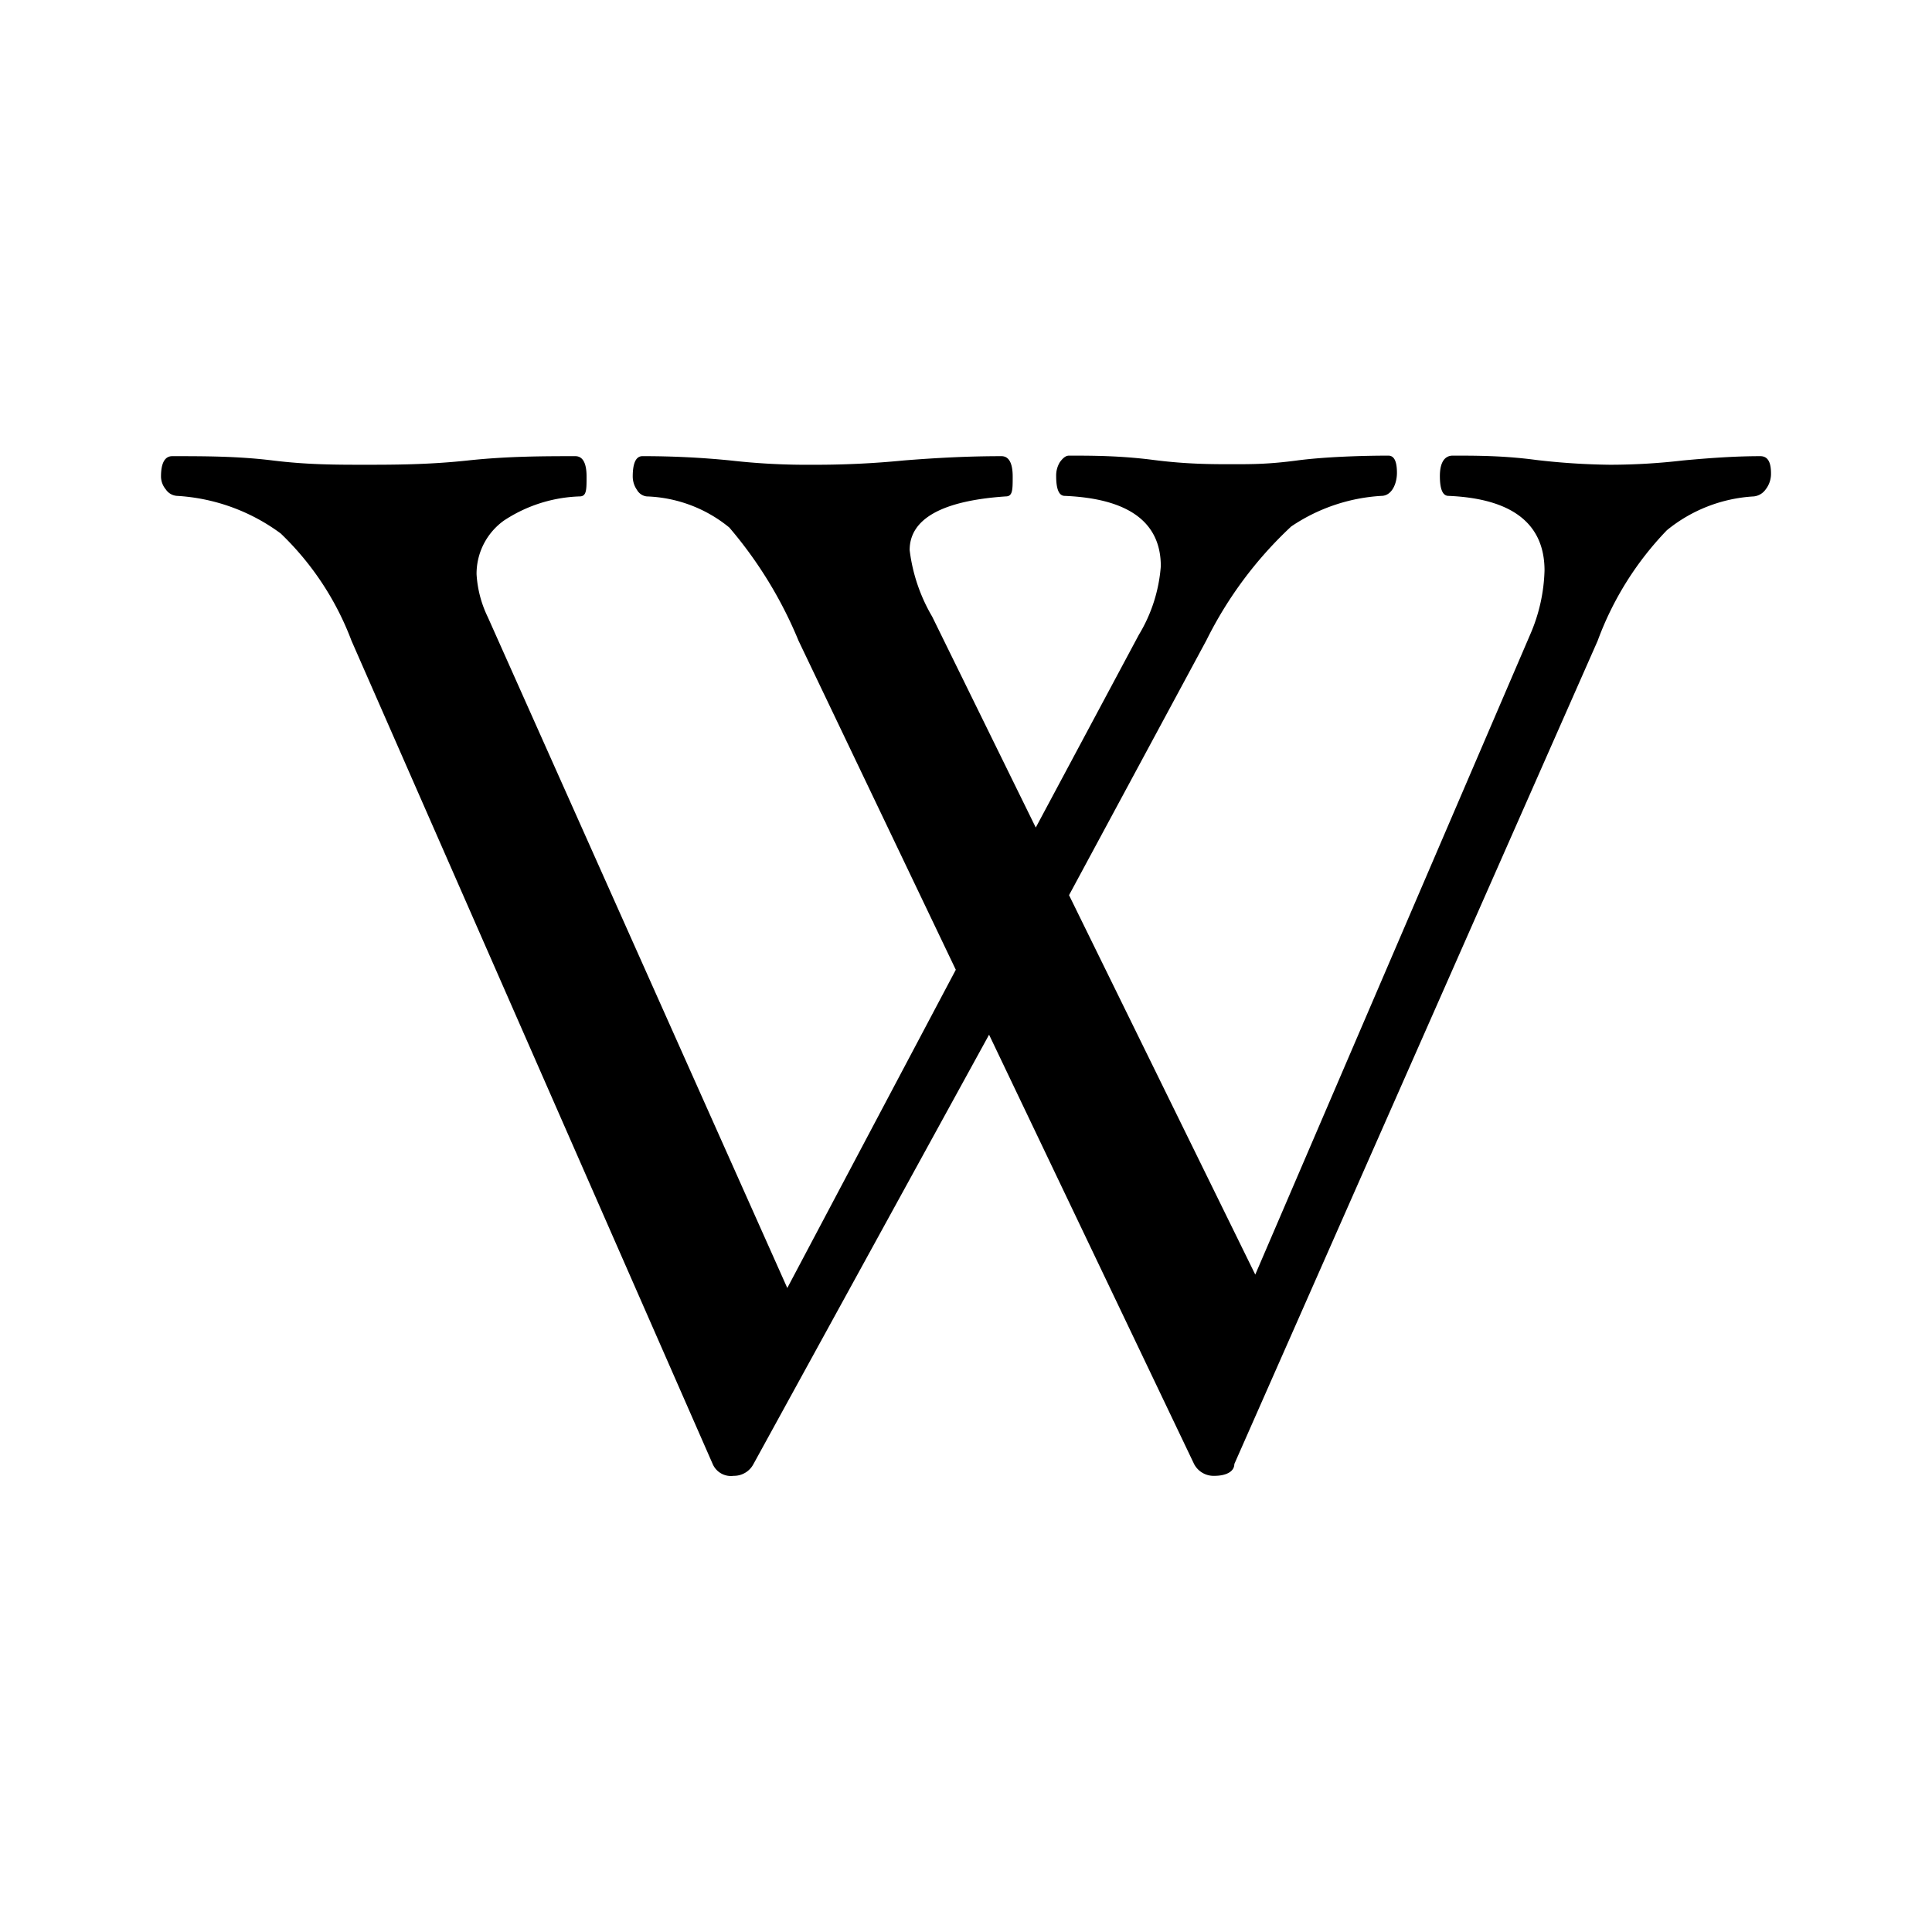
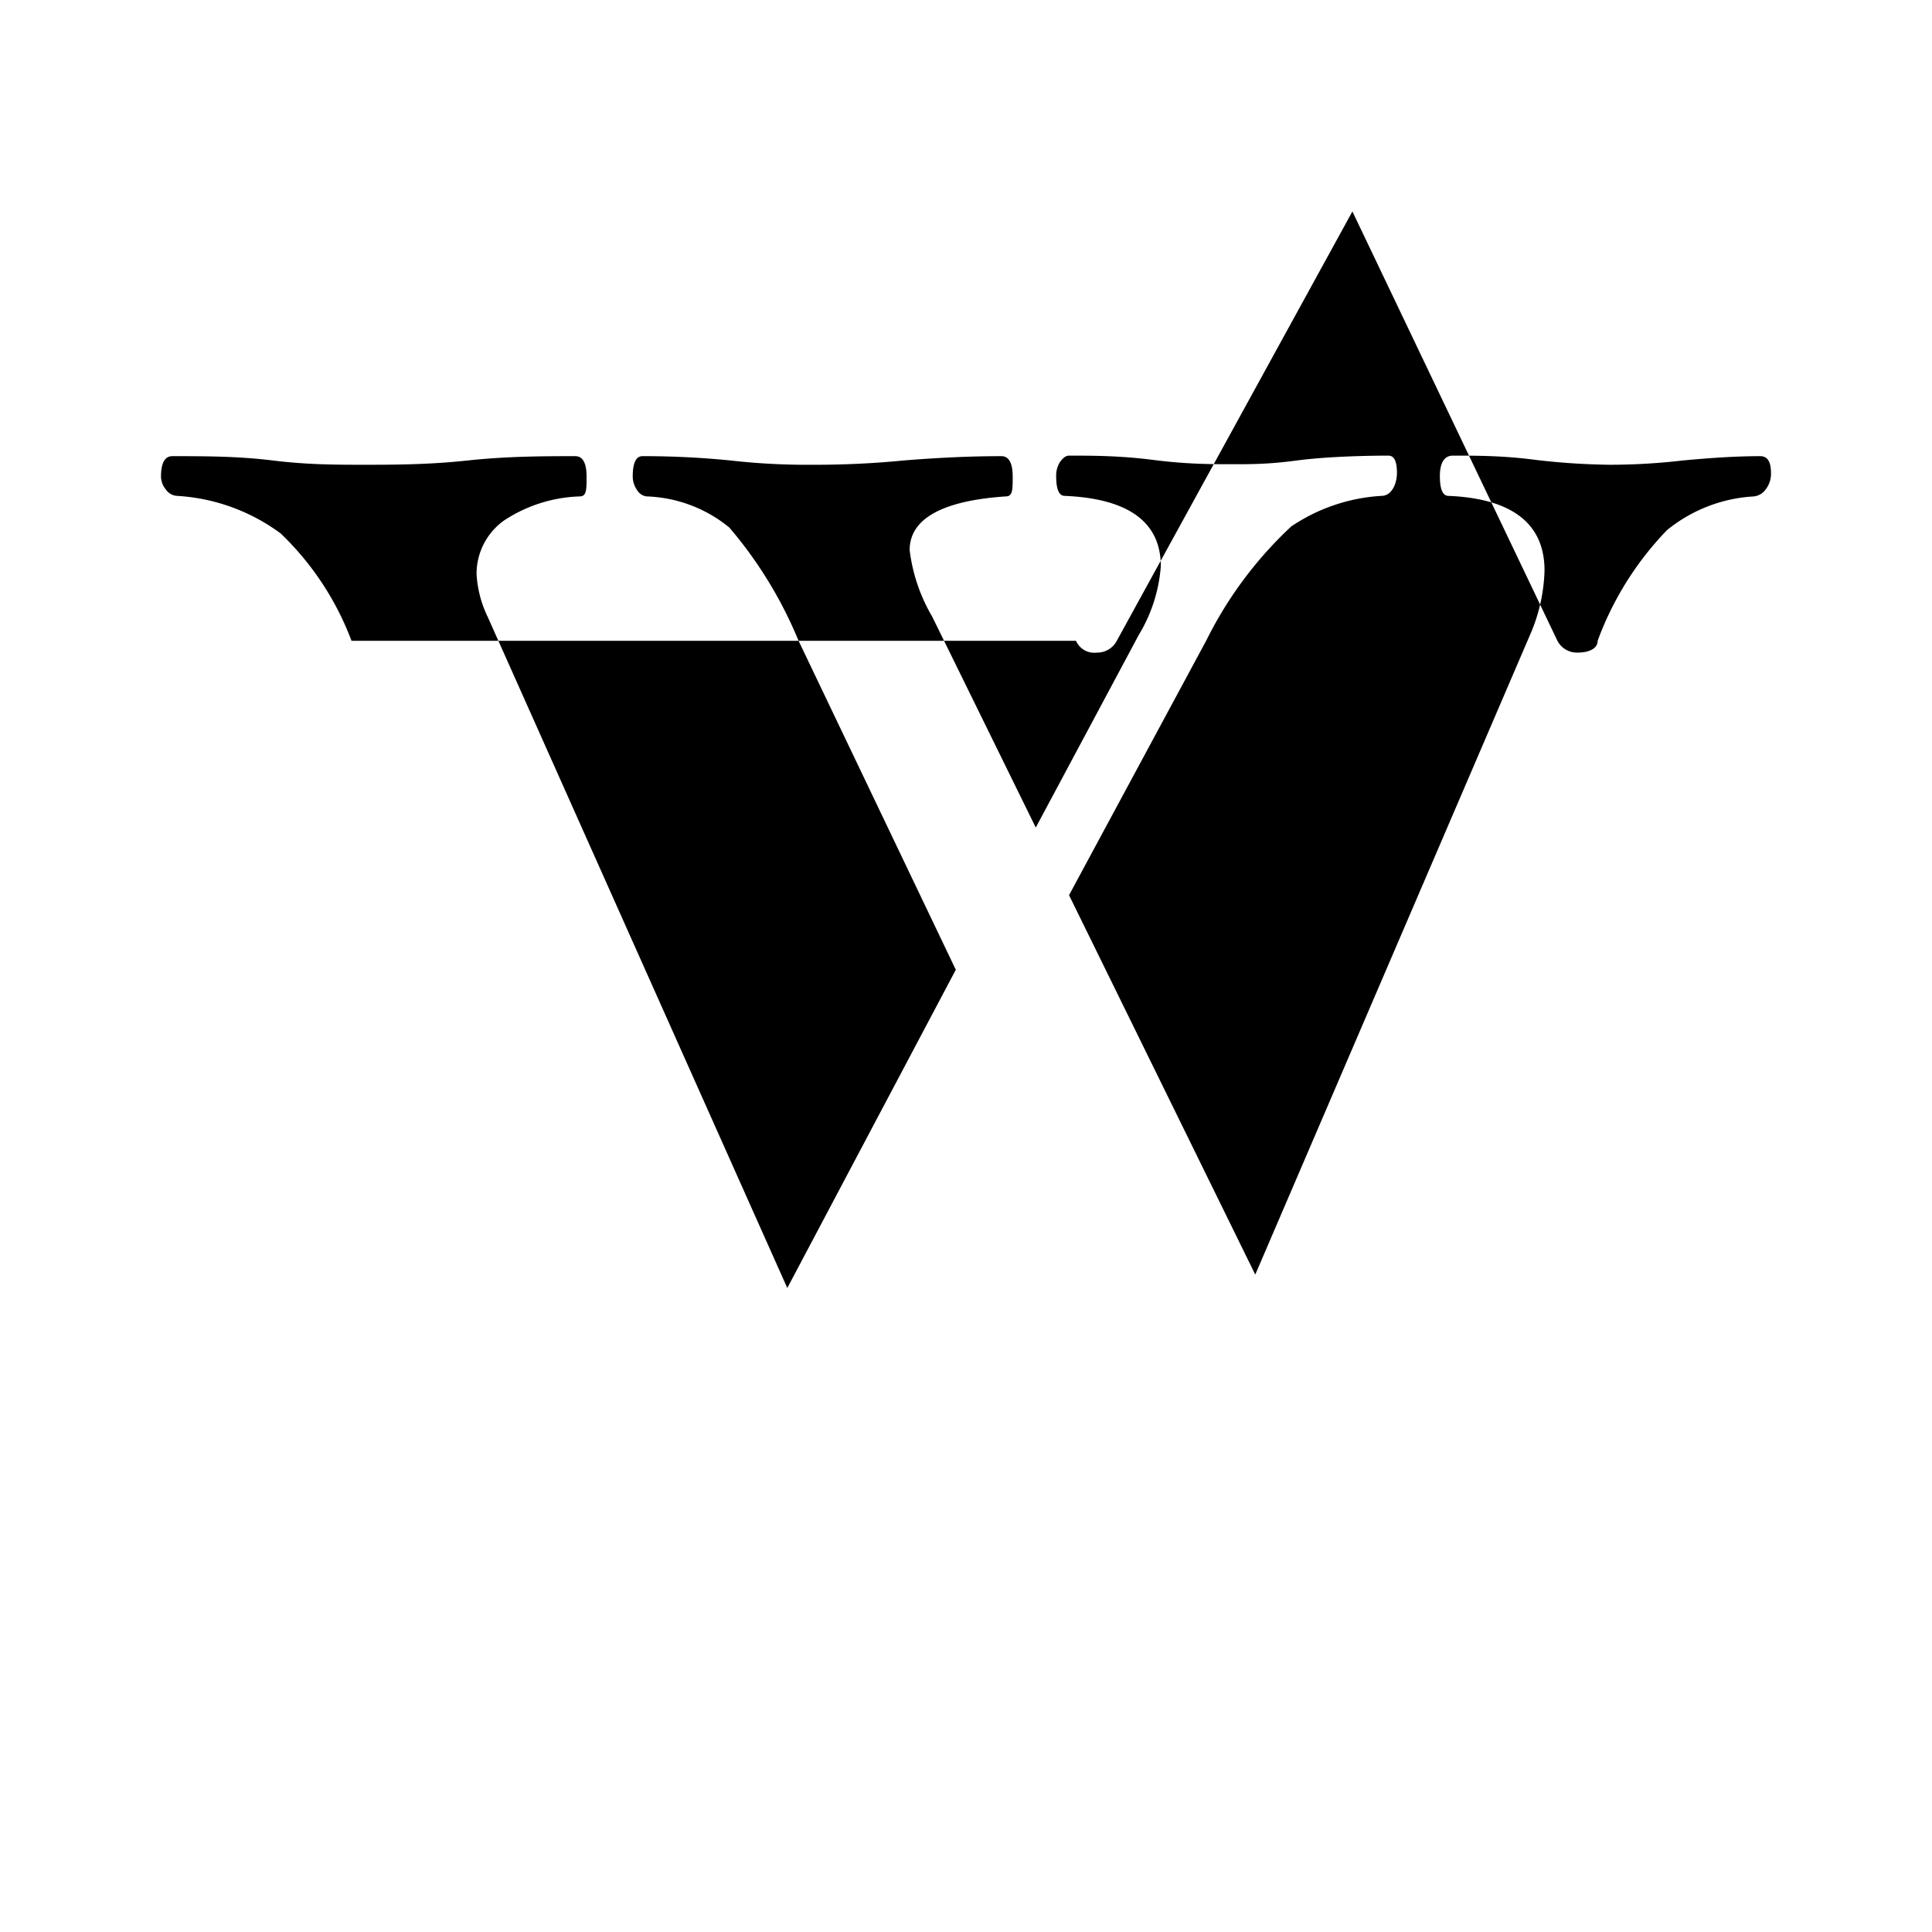
<svg xmlns="http://www.w3.org/2000/svg" width="36" height="36" viewBox="0 0 36 36">
  <defs>
    <style>.a{fill:#fff;}.b{fill-rule:evenodd;}</style>
  </defs>
-   <rect class="a" width="36" height="36" />
-   <path class="b" d="M33,8.82a.47.47,0,0,1-.1.3.31.31,0,0,1-.22.13,2.81,2.81,0,0,0-1.62.63,5.89,5.89,0,0,0-1.29,2.06L23,27.28c0,.15-.17.22-.37.22a.41.41,0,0,1-.38-.22l-3.82-8-4.39,8a.41.41,0,0,1-.37.22.37.37,0,0,1-.39-.22L6.55,11.94a5.41,5.41,0,0,0-1.32-2,3.6,3.6,0,0,0-1.93-.7.27.27,0,0,1-.21-.12A.38.38,0,0,1,3,8.88c0-.25.07-.38.21-.38.6,0,1.22,0,1.87.08s1.18.08,1.71.08,1.19,0,1.93-.08,1.45-.08,2-.08c.14,0,.21.13.21.38s0,.37-.13.37a2.71,2.71,0,0,0-1.41.45,1.22,1.22,0,0,0-.51,1,2.11,2.11,0,0,0,.21.8L14.67,24l3.14-5.93-2.93-6.13a7.84,7.84,0,0,0-1.29-2.11,2.56,2.56,0,0,0-1.54-.58.24.24,0,0,1-.18-.12.44.44,0,0,1-.08-.25c0-.25.06-.38.18-.38a16.22,16.22,0,0,1,1.64.08,12.58,12.58,0,0,0,1.54.08,16.71,16.71,0,0,0,1.69-.08c.62-.05,1.22-.08,1.82-.08.14,0,.21.13.21.38s0,.37-.13.37c-1.19.08-1.79.42-1.79,1a3.21,3.21,0,0,0,.42,1.24l1.93,3.93,1.92-3.59a2.88,2.88,0,0,0,.41-1.28c0-.82-.6-1.26-1.79-1.31-.11,0-.16-.13-.16-.37a.48.48,0,0,1,.07-.26c.06-.08.11-.12.17-.12.42,0,.95,0,1.57.08s1.09.08,1.47.08.68,0,1.21-.07,1.25-.09,1.7-.09c.11,0,.16.11.16.32s-.1.43-.29.43a3.35,3.35,0,0,0-1.68.57,7.38,7.38,0,0,0-1.58,2.12l-2.56,4.75,3.47,7.07,5.12-11.92a3.2,3.2,0,0,0,.27-1.2c0-.87-.6-1.34-1.79-1.39-.11,0-.16-.13-.16-.37s.08-.38.24-.38c.44,0,.95,0,1.55.08A12.92,12.92,0,0,0,30,8.66a11.78,11.78,0,0,0,1.36-.08c.54-.05,1-.08,1.44-.08C32.94,8.5,33,8.61,33,8.82Z" />
+   <path class="b" d="M33,8.82a.47.47,0,0,1-.1.3.31.31,0,0,1-.22.13,2.81,2.81,0,0,0-1.62.63,5.89,5.89,0,0,0-1.29,2.06c0,.15-.17.22-.37.22a.41.41,0,0,1-.38-.22l-3.82-8-4.39,8a.41.41,0,0,1-.37.22.37.37,0,0,1-.39-.22L6.55,11.94a5.41,5.41,0,0,0-1.32-2,3.6,3.6,0,0,0-1.93-.7.27.27,0,0,1-.21-.12A.38.38,0,0,1,3,8.88c0-.25.07-.38.21-.38.6,0,1.22,0,1.87.08s1.18.08,1.71.08,1.19,0,1.93-.08,1.45-.08,2-.08c.14,0,.21.13.21.38s0,.37-.13.37a2.71,2.71,0,0,0-1.41.45,1.22,1.22,0,0,0-.51,1,2.11,2.11,0,0,0,.21.8L14.67,24l3.14-5.93-2.93-6.13a7.84,7.84,0,0,0-1.29-2.11,2.56,2.56,0,0,0-1.54-.58.24.24,0,0,1-.18-.12.44.44,0,0,1-.08-.25c0-.25.06-.38.18-.38a16.22,16.22,0,0,1,1.64.08,12.58,12.58,0,0,0,1.54.08,16.71,16.71,0,0,0,1.69-.08c.62-.05,1.22-.08,1.82-.08.14,0,.21.13.21.38s0,.37-.13.37c-1.19.08-1.79.42-1.79,1a3.21,3.21,0,0,0,.42,1.24l1.93,3.93,1.92-3.59a2.88,2.88,0,0,0,.41-1.28c0-.82-.6-1.26-1.79-1.31-.11,0-.16-.13-.16-.37a.48.48,0,0,1,.07-.26c.06-.08.11-.12.17-.12.42,0,.95,0,1.57.08s1.09.08,1.47.08.68,0,1.21-.07,1.25-.09,1.7-.09c.11,0,.16.11.16.32s-.1.43-.29.43a3.35,3.35,0,0,0-1.68.57,7.38,7.38,0,0,0-1.58,2.12l-2.56,4.75,3.47,7.07,5.12-11.92a3.2,3.2,0,0,0,.27-1.2c0-.87-.6-1.34-1.79-1.39-.11,0-.16-.13-.16-.37s.08-.38.24-.38c.44,0,.95,0,1.55.08A12.92,12.92,0,0,0,30,8.66a11.78,11.78,0,0,0,1.36-.08c.54-.05,1-.08,1.44-.08C32.94,8.5,33,8.61,33,8.82Z" />
</svg>